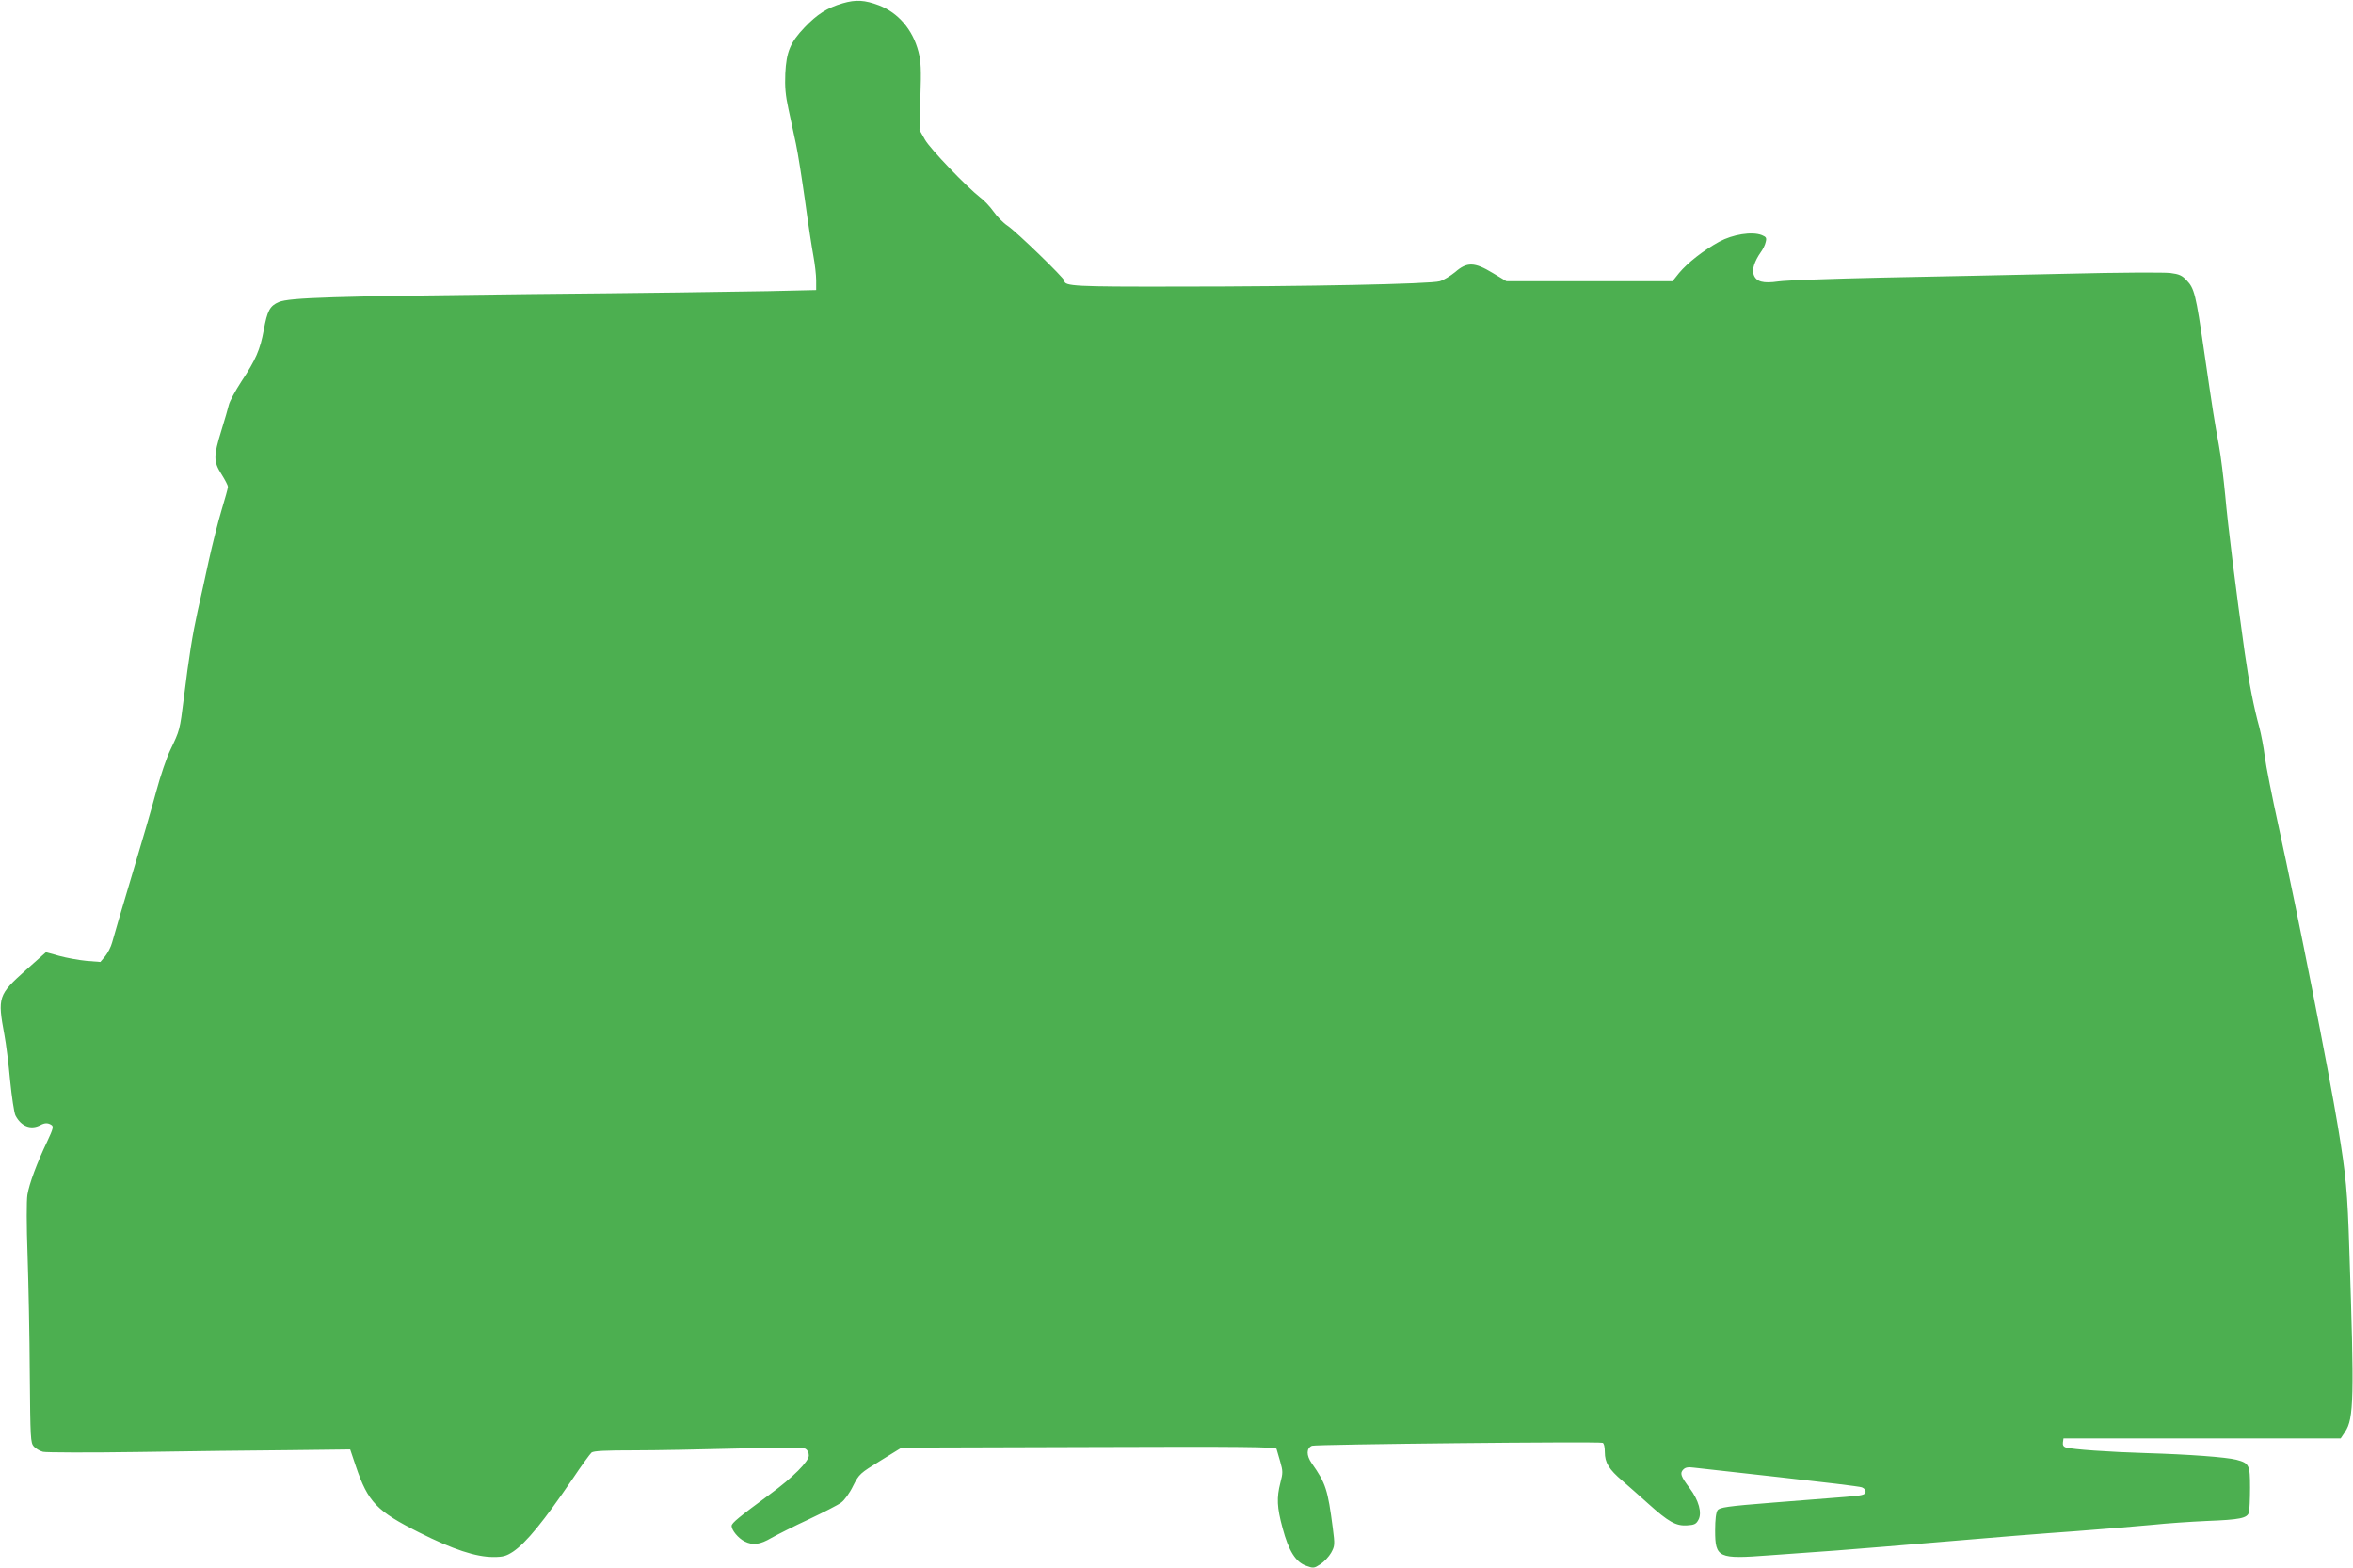
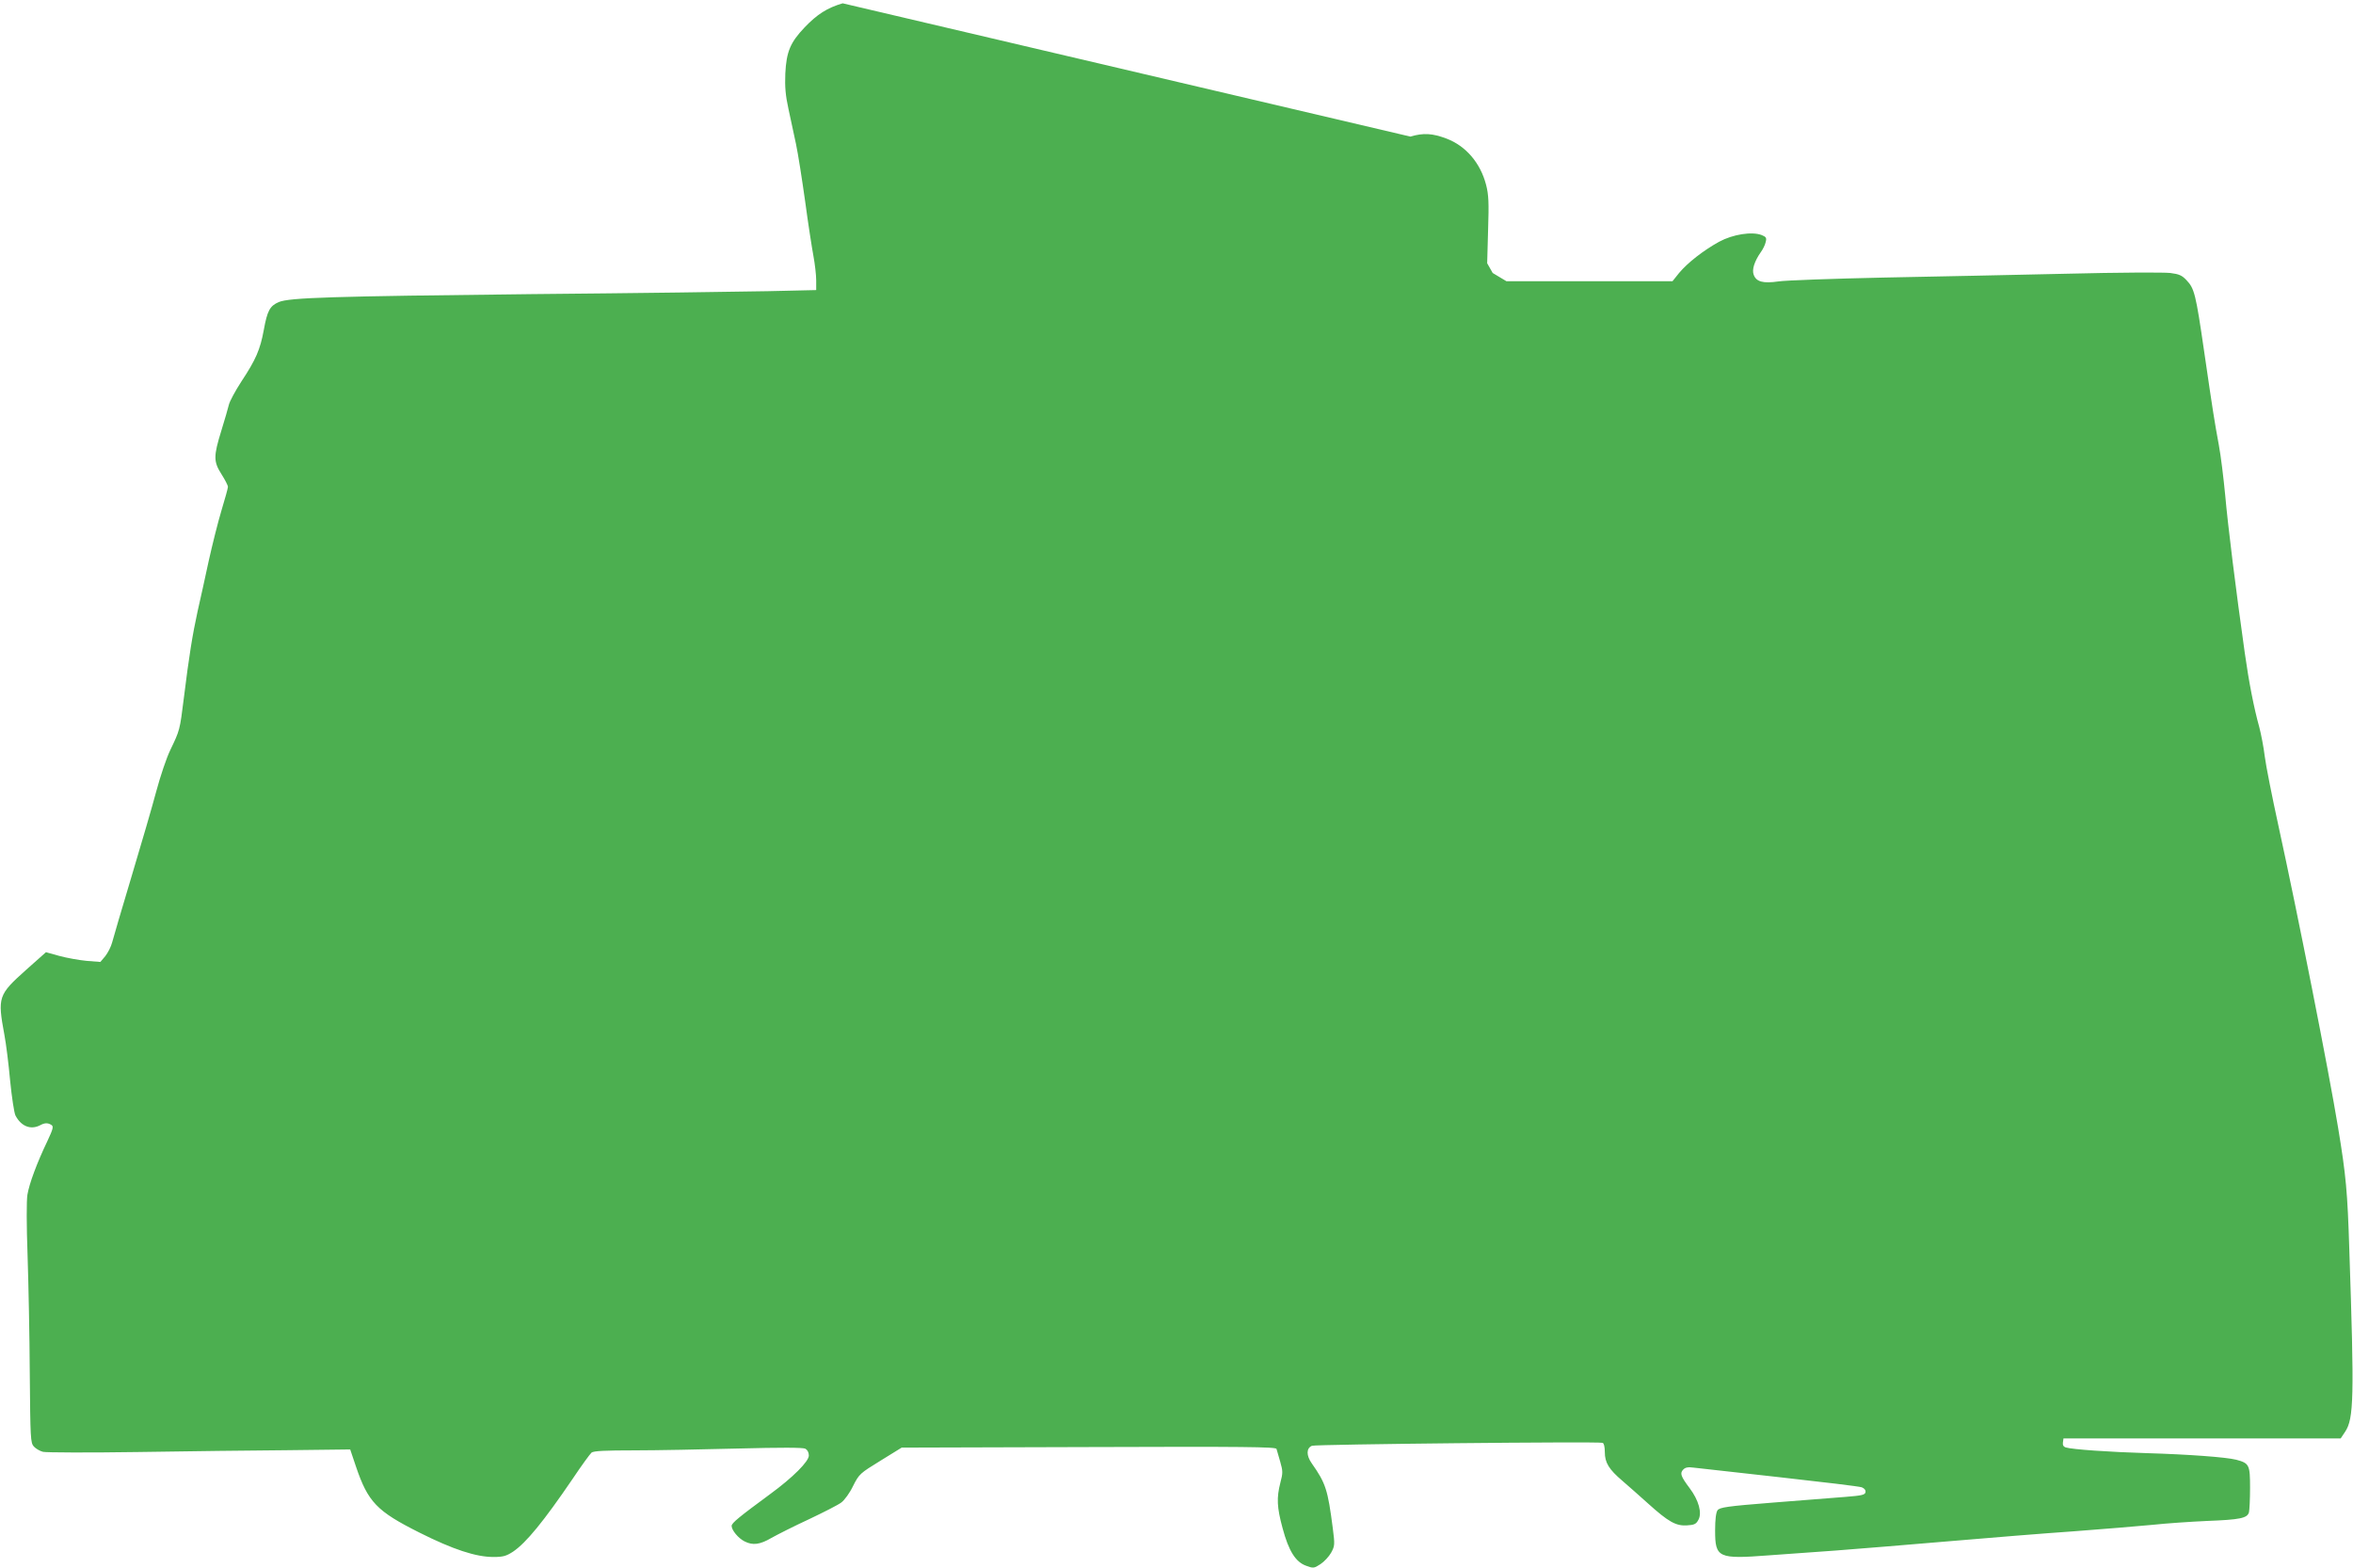
<svg xmlns="http://www.w3.org/2000/svg" version="1.0" width="1280pt" height="853pt" viewBox="0 0 1280 853" preserveAspectRatio="xMidYMid meet">
  <g transform="translate(0,853) scale(0.1,-0.1)" fill="#4caf50" stroke="none">
-     <path d="M4584 8512 c-85 -25 -139 -60 -207 -131 -78 -82 -99 -132 -105 -251 -3 -72 1 -119 17 -192 12 -54 30 -140 41 -191 11 -51 33 -192 50 -313 16 -120 37 -254 45 -297 8 -43 15 -103 15 -132 l0 -53 -262 -6 c-145 -3 -724 -11 -1288 -16 -1089 -12 -1314 -19 -1373 -43 -49 -21 -63 -47 -82 -152 -20 -108 -43 -161 -123 -282 -33 -51 -63 -107 -67 -125 -4 -18 -23 -82 -41 -141 -43 -139 -43 -168 1 -237 19 -30 35 -61 35 -68 0 -8 -16 -65 -35 -128 -19 -63 -50 -187 -70 -277 -19 -89 -46 -211 -60 -272 -28 -128 -47 -246 -75 -473 -22 -177 -22 -174 -74 -283 -20 -41 -54 -142 -76 -224 -22 -83 -83 -292 -135 -465 -52 -173 -99 -334 -105 -357 -6 -23 -23 -56 -37 -74 l-27 -32 -76 6 c-41 4 -108 16 -148 27 l-72 20 -108 -96 c-152 -136 -156 -148 -118 -354 9 -47 23 -159 31 -248 9 -90 22 -176 29 -190 31 -60 84 -80 135 -53 24 13 41 14 61 1 12 -8 9 -21 -22 -87 -57 -119 -99 -232 -109 -293 -5 -33 -5 -164 1 -330 5 -151 11 -442 12 -647 3 -348 4 -372 22 -392 10 -11 33 -25 50 -29 17 -4 249 -5 516 -1 267 4 636 9 820 10 l335 4 31 -92 c66 -195 114 -244 345 -360 183 -92 308 -133 403 -133 53 0 70 5 107 29 71 48 166 164 324 396 48 72 95 136 103 143 12 9 74 12 231 12 119 0 373 5 565 10 233 6 354 6 367 -1 11 -6 19 -20 19 -37 0 -32 -86 -119 -212 -211 -167 -123 -208 -156 -208 -172 0 -23 36 -67 70 -84 45 -23 84 -18 147 19 32 18 123 64 203 101 80 38 159 78 176 91 18 13 47 53 65 91 33 65 37 68 149 137 l115 71 1018 3 c840 3 1018 1 1021 -10 2 -7 11 -38 20 -69 15 -52 15 -62 1 -115 -21 -82 -19 -133 12 -247 33 -124 71 -185 129 -205 38 -14 42 -14 77 9 20 13 46 41 58 62 20 37 21 43 9 135 -27 208 -38 243 -114 351 -31 44 -30 83 1 96 18 8 1556 24 1581 16 7 -2 12 -21 12 -50 0 -58 22 -94 96 -157 31 -27 94 -82 138 -122 112 -101 153 -124 213 -120 39 2 50 7 62 30 21 37 2 107 -48 173 -48 64 -54 81 -34 101 12 12 27 14 57 10 23 -3 232 -26 466 -52 234 -26 435 -50 448 -55 15 -6 22 -16 20 -27 -3 -14 -20 -18 -108 -25 -58 -5 -235 -19 -394 -31 -253 -20 -291 -26 -303 -42 -8 -12 -13 -49 -13 -110 0 -149 17 -156 293 -135 84 6 247 18 362 26 116 9 390 31 610 50 220 19 531 44 690 55 160 12 351 28 425 35 74 8 207 17 295 21 181 7 220 15 229 47 3 12 6 72 6 133 0 125 -4 134 -75 153 -56 14 -255 29 -490 36 -199 6 -403 20 -438 31 -12 4 -17 13 -15 27 l3 22 754 0 754 0 24 36 c48 72 50 187 23 989 -10 318 -18 405 -61 665 -51 310 -218 1155 -324 1640 -35 160 -69 331 -75 380 -6 50 -20 122 -30 160 -29 104 -56 242 -79 405 -49 347 -92 695 -106 854 -9 94 -24 218 -35 276 -24 130 -31 174 -80 510 -45 310 -53 341 -95 385 -25 27 -41 34 -89 40 -33 4 -285 3 -560 -4 -276 -6 -726 -16 -1001 -21 -275 -6 -532 -15 -571 -21 -83 -12 -120 -2 -134 36 -11 28 4 74 39 124 11 15 23 39 26 54 6 23 3 28 -21 38 -54 21 -158 4 -232 -36 -87 -48 -172 -115 -218 -170 l-36 -45 -452 0 -451 0 -75 45 c-99 60 -140 61 -204 5 -26 -21 -63 -44 -84 -50 -50 -15 -727 -29 -1429 -29 -557 -1 -613 2 -613 32 0 14 -261 267 -309 299 -23 15 -57 50 -76 77 -19 27 -52 62 -73 77 -73 57 -271 263 -300 314 l-30 53 5 181 c5 150 3 192 -11 246 -31 119 -110 211 -215 251 -77 29 -125 32 -197 11z" />
+     <path d="M4584 8512 c-85 -25 -139 -60 -207 -131 -78 -82 -99 -132 -105 -251 -3 -72 1 -119 17 -192 12 -54 30 -140 41 -191 11 -51 33 -192 50 -313 16 -120 37 -254 45 -297 8 -43 15 -103 15 -132 l0 -53 -262 -6 c-145 -3 -724 -11 -1288 -16 -1089 -12 -1314 -19 -1373 -43 -49 -21 -63 -47 -82 -152 -20 -108 -43 -161 -123 -282 -33 -51 -63 -107 -67 -125 -4 -18 -23 -82 -41 -141 -43 -139 -43 -168 1 -237 19 -30 35 -61 35 -68 0 -8 -16 -65 -35 -128 -19 -63 -50 -187 -70 -277 -19 -89 -46 -211 -60 -272 -28 -128 -47 -246 -75 -473 -22 -177 -22 -174 -74 -283 -20 -41 -54 -142 -76 -224 -22 -83 -83 -292 -135 -465 -52 -173 -99 -334 -105 -357 -6 -23 -23 -56 -37 -74 l-27 -32 -76 6 c-41 4 -108 16 -148 27 l-72 20 -108 -96 c-152 -136 -156 -148 -118 -354 9 -47 23 -159 31 -248 9 -90 22 -176 29 -190 31 -60 84 -80 135 -53 24 13 41 14 61 1 12 -8 9 -21 -22 -87 -57 -119 -99 -232 -109 -293 -5 -33 -5 -164 1 -330 5 -151 11 -442 12 -647 3 -348 4 -372 22 -392 10 -11 33 -25 50 -29 17 -4 249 -5 516 -1 267 4 636 9 820 10 l335 4 31 -92 c66 -195 114 -244 345 -360 183 -92 308 -133 403 -133 53 0 70 5 107 29 71 48 166 164 324 396 48 72 95 136 103 143 12 9 74 12 231 12 119 0 373 5 565 10 233 6 354 6 367 -1 11 -6 19 -20 19 -37 0 -32 -86 -119 -212 -211 -167 -123 -208 -156 -208 -172 0 -23 36 -67 70 -84 45 -23 84 -18 147 19 32 18 123 64 203 101 80 38 159 78 176 91 18 13 47 53 65 91 33 65 37 68 149 137 l115 71 1018 3 c840 3 1018 1 1021 -10 2 -7 11 -38 20 -69 15 -52 15 -62 1 -115 -21 -82 -19 -133 12 -247 33 -124 71 -185 129 -205 38 -14 42 -14 77 9 20 13 46 41 58 62 20 37 21 43 9 135 -27 208 -38 243 -114 351 -31 44 -30 83 1 96 18 8 1556 24 1581 16 7 -2 12 -21 12 -50 0 -58 22 -94 96 -157 31 -27 94 -82 138 -122 112 -101 153 -124 213 -120 39 2 50 7 62 30 21 37 2 107 -48 173 -48 64 -54 81 -34 101 12 12 27 14 57 10 23 -3 232 -26 466 -52 234 -26 435 -50 448 -55 15 -6 22 -16 20 -27 -3 -14 -20 -18 -108 -25 -58 -5 -235 -19 -394 -31 -253 -20 -291 -26 -303 -42 -8 -12 -13 -49 -13 -110 0 -149 17 -156 293 -135 84 6 247 18 362 26 116 9 390 31 610 50 220 19 531 44 690 55 160 12 351 28 425 35 74 8 207 17 295 21 181 7 220 15 229 47 3 12 6 72 6 133 0 125 -4 134 -75 153 -56 14 -255 29 -490 36 -199 6 -403 20 -438 31 -12 4 -17 13 -15 27 l3 22 754 0 754 0 24 36 c48 72 50 187 23 989 -10 318 -18 405 -61 665 -51 310 -218 1155 -324 1640 -35 160 -69 331 -75 380 -6 50 -20 122 -30 160 -29 104 -56 242 -79 405 -49 347 -92 695 -106 854 -9 94 -24 218 -35 276 -24 130 -31 174 -80 510 -45 310 -53 341 -95 385 -25 27 -41 34 -89 40 -33 4 -285 3 -560 -4 -276 -6 -726 -16 -1001 -21 -275 -6 -532 -15 -571 -21 -83 -12 -120 -2 -134 36 -11 28 4 74 39 124 11 15 23 39 26 54 6 23 3 28 -21 38 -54 21 -158 4 -232 -36 -87 -48 -172 -115 -218 -170 l-36 -45 -452 0 -451 0 -75 45 l-30 53 5 181 c5 150 3 192 -11 246 -31 119 -110 211 -215 251 -77 29 -125 32 -197 11z" />
  </g>
</svg>